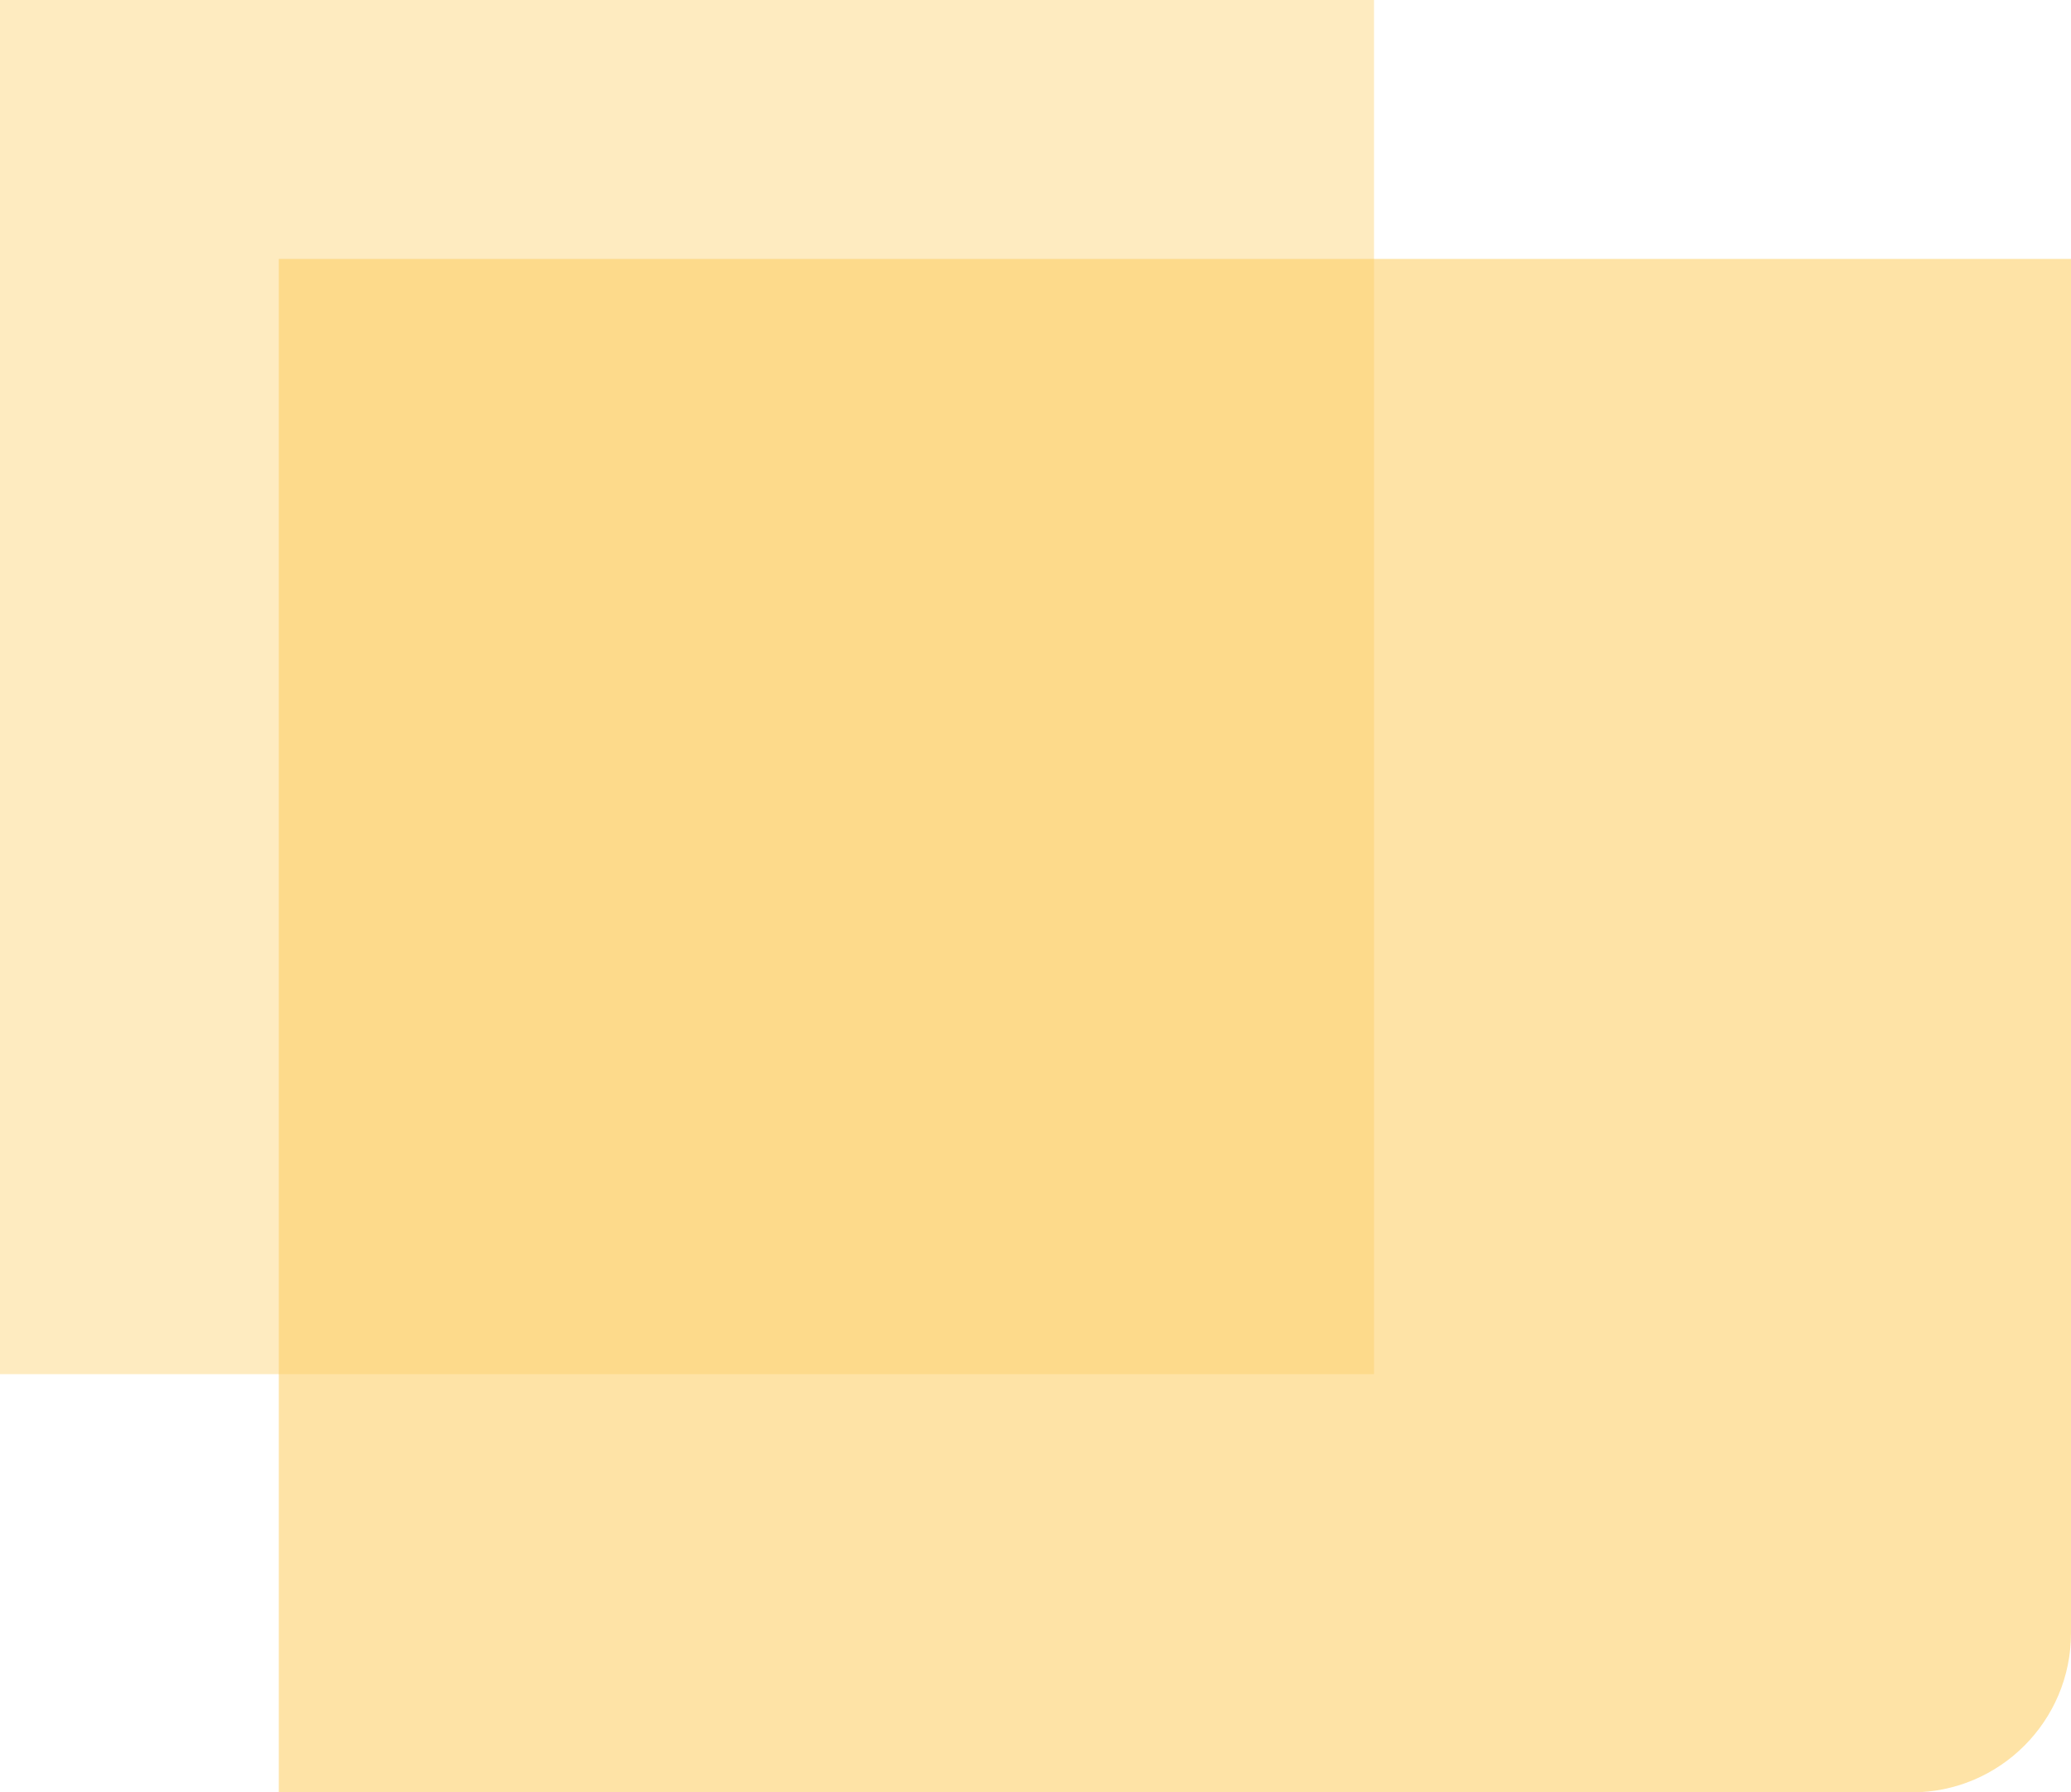
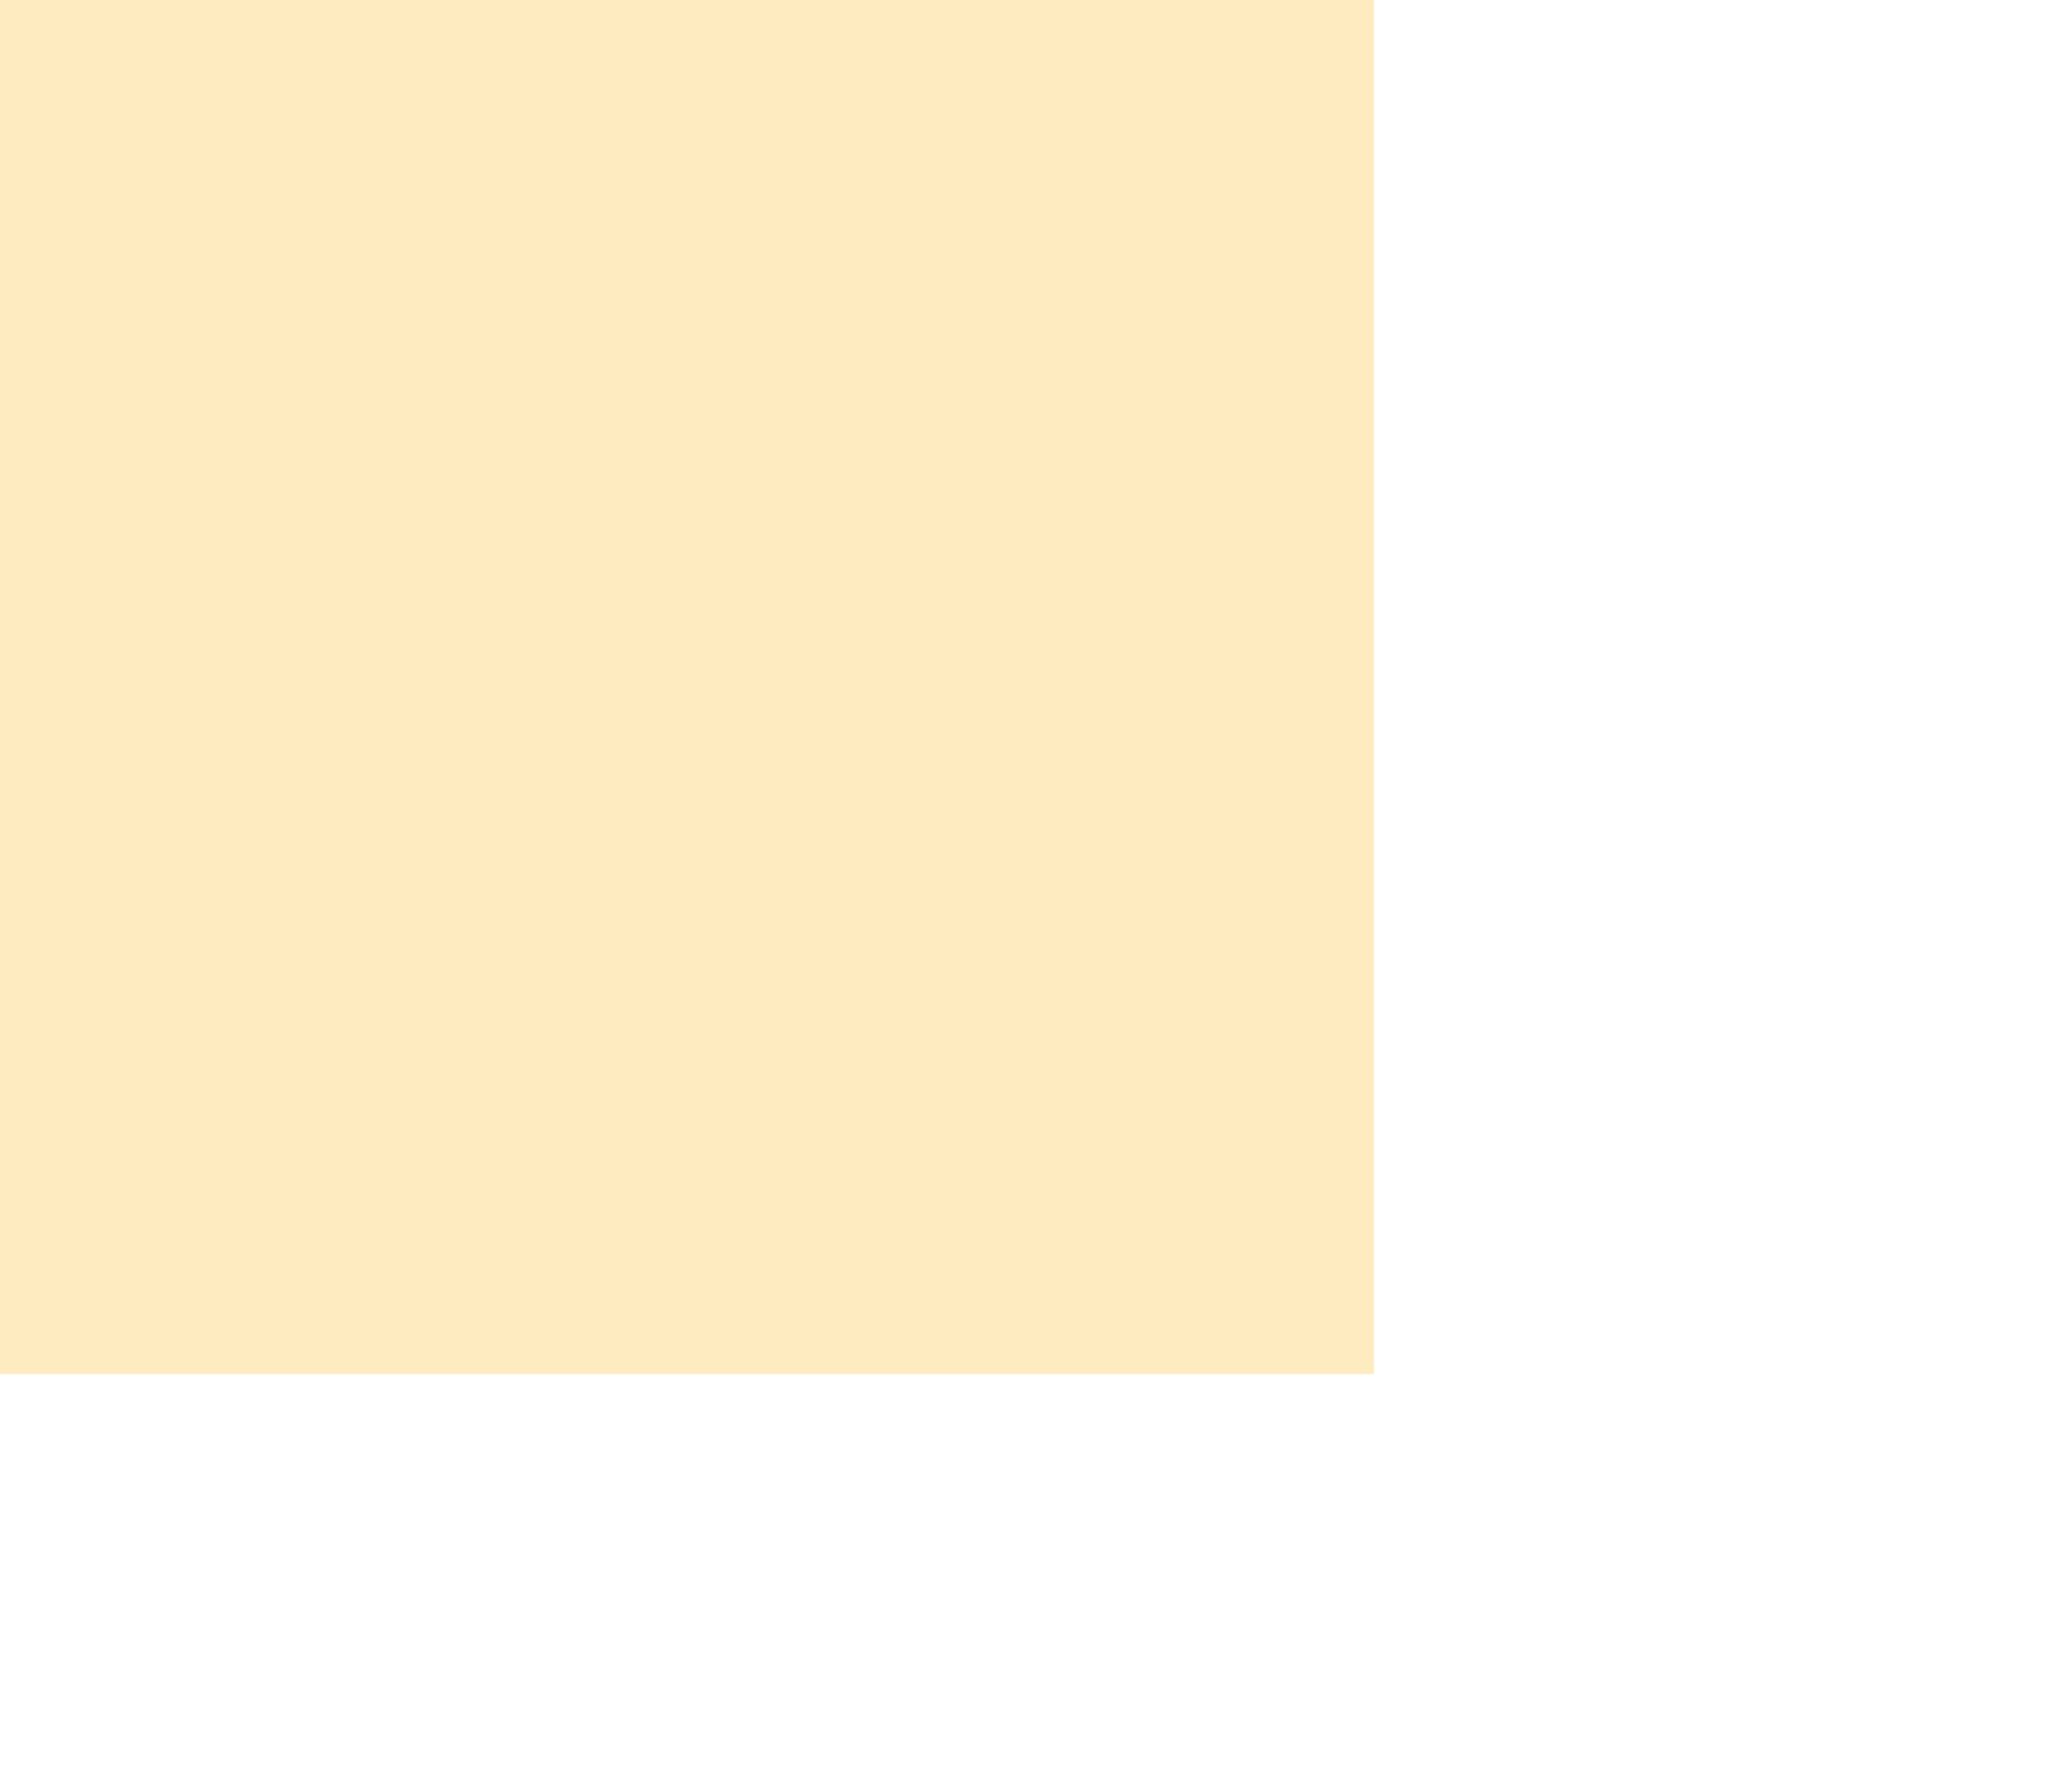
<svg xmlns="http://www.w3.org/2000/svg" width="208" height="180" viewBox="0 0 208 180" fill="none">
  <g id="shape">
-     <path id="Rectangle 23837" d="M28 26H208V164C208 172.837 200.837 180 192 180H28V26Z" fill="#FDCD63" fill-opacity="0.57" />
    <rect id="Rectangle 23839" width="138" height="138" fill="#FDCD63" fill-opacity="0.4" />
  </g>
</svg>